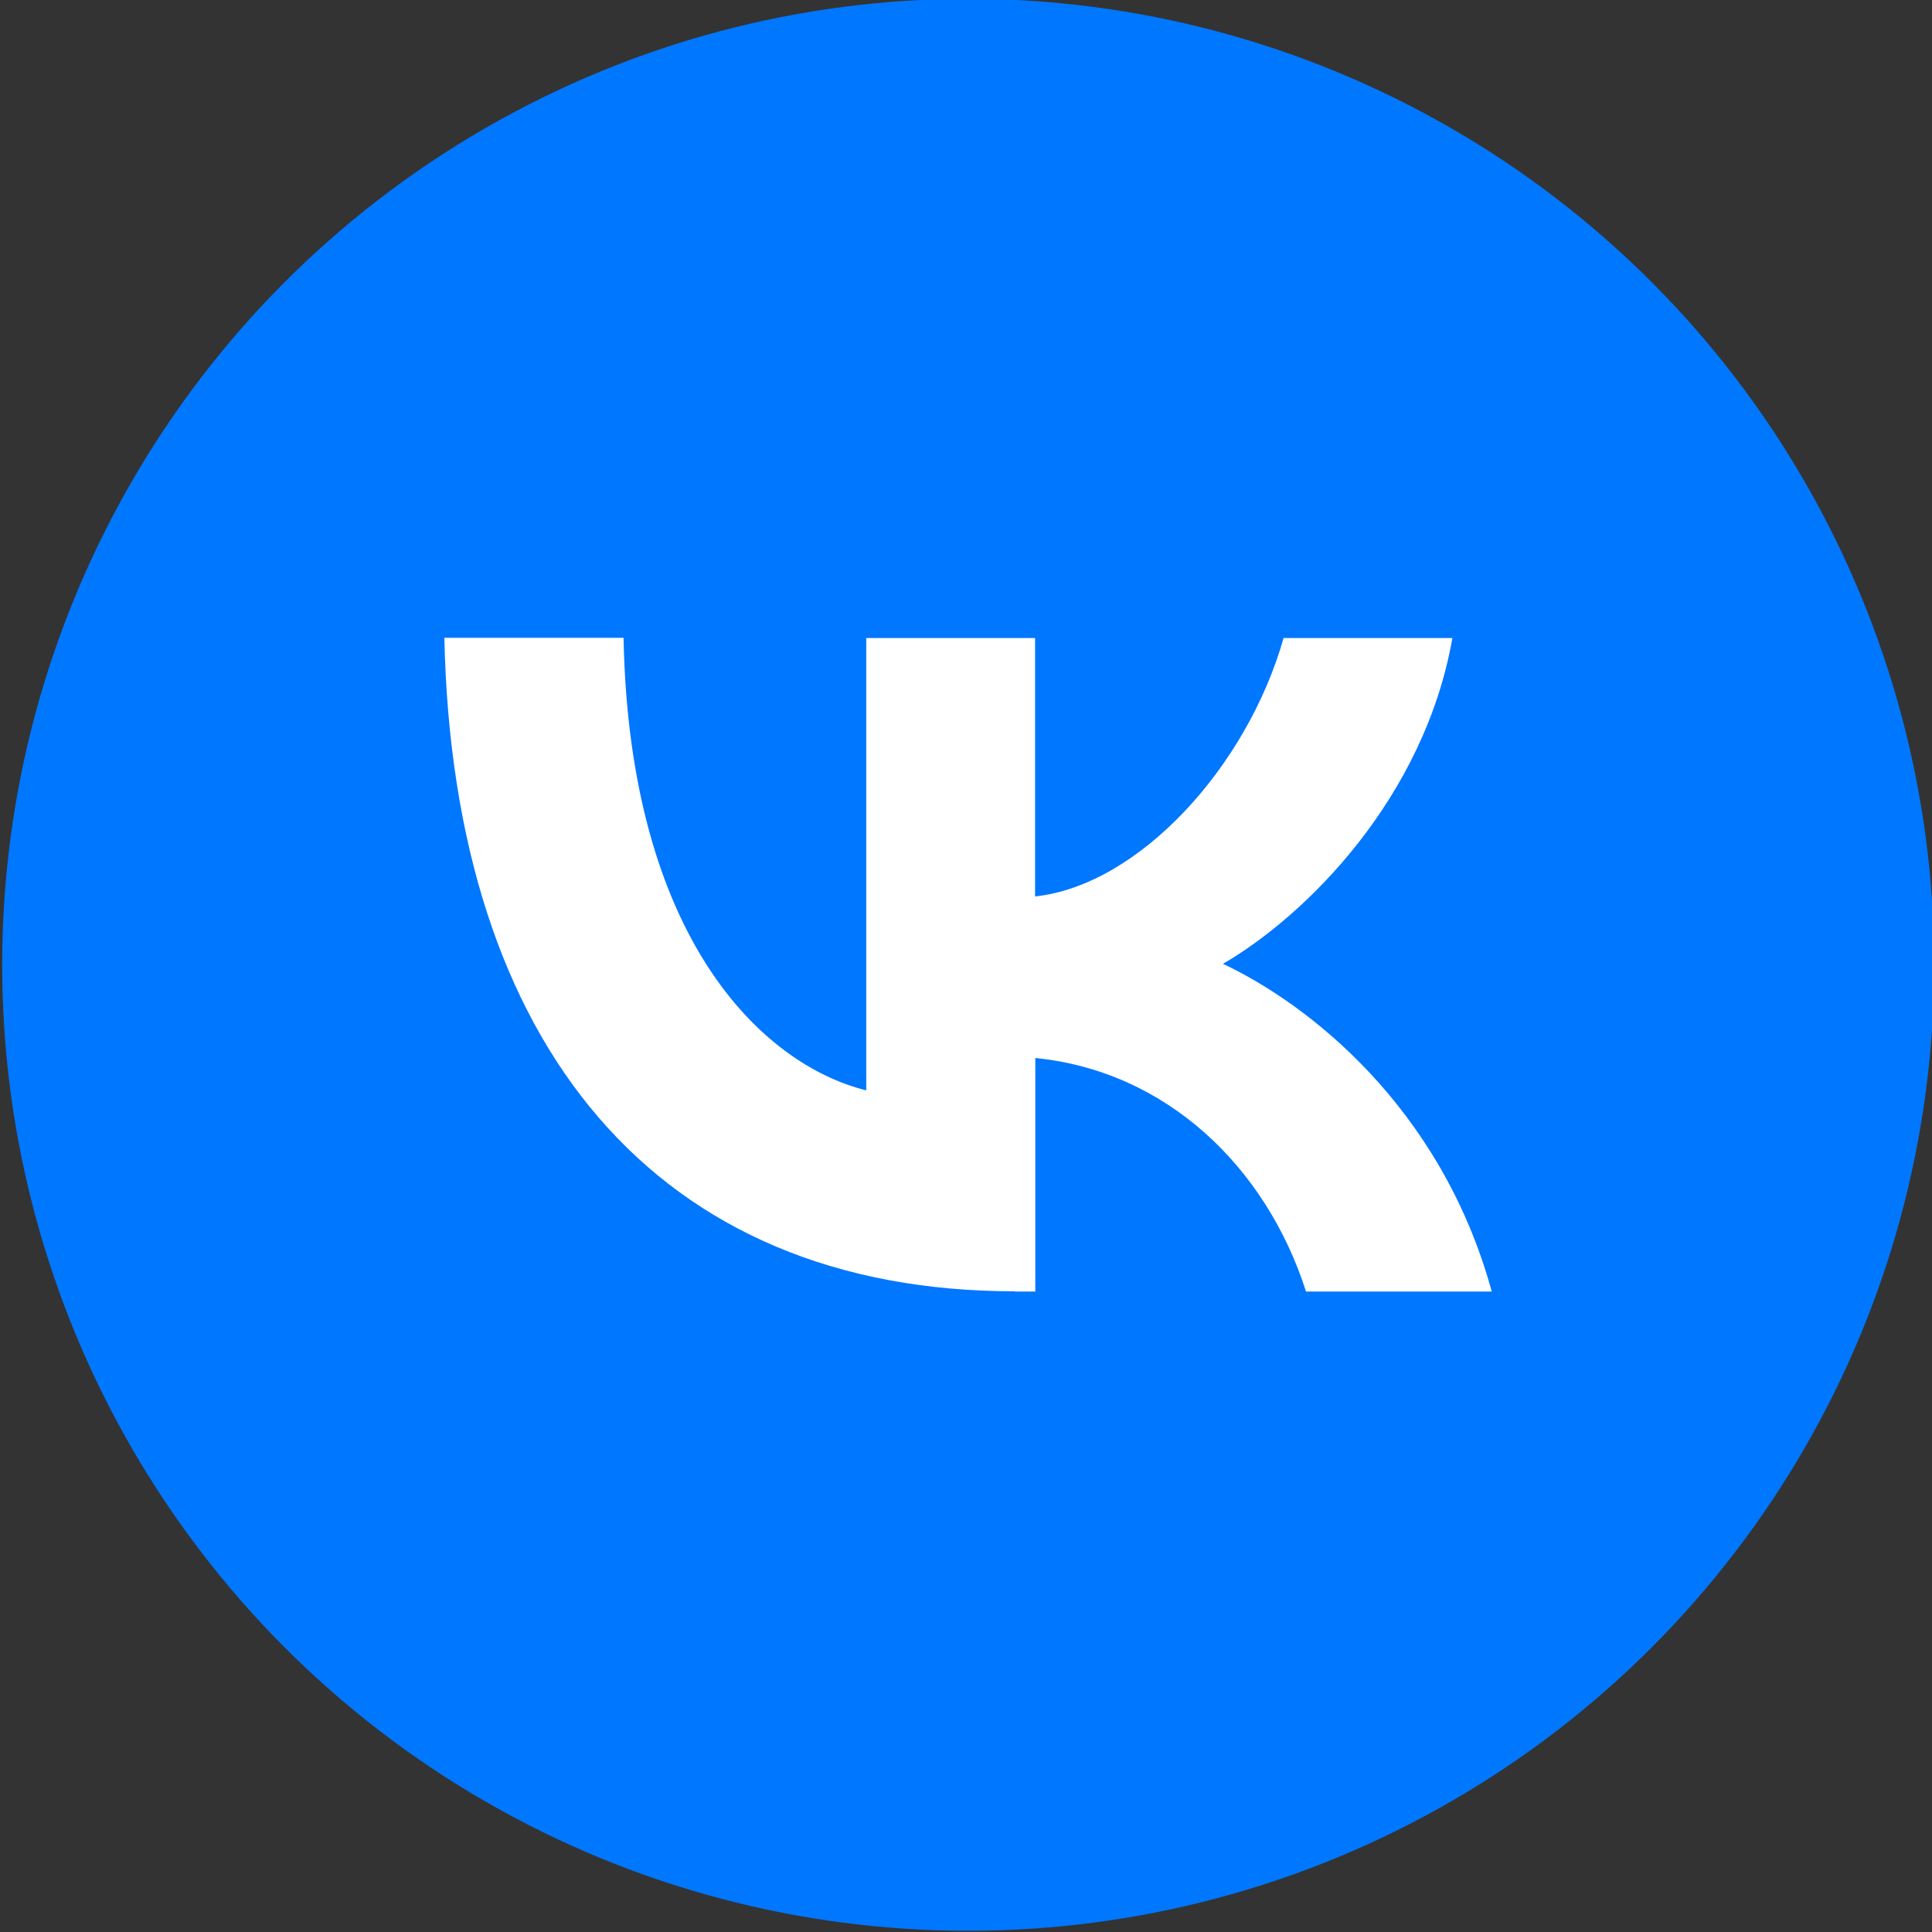
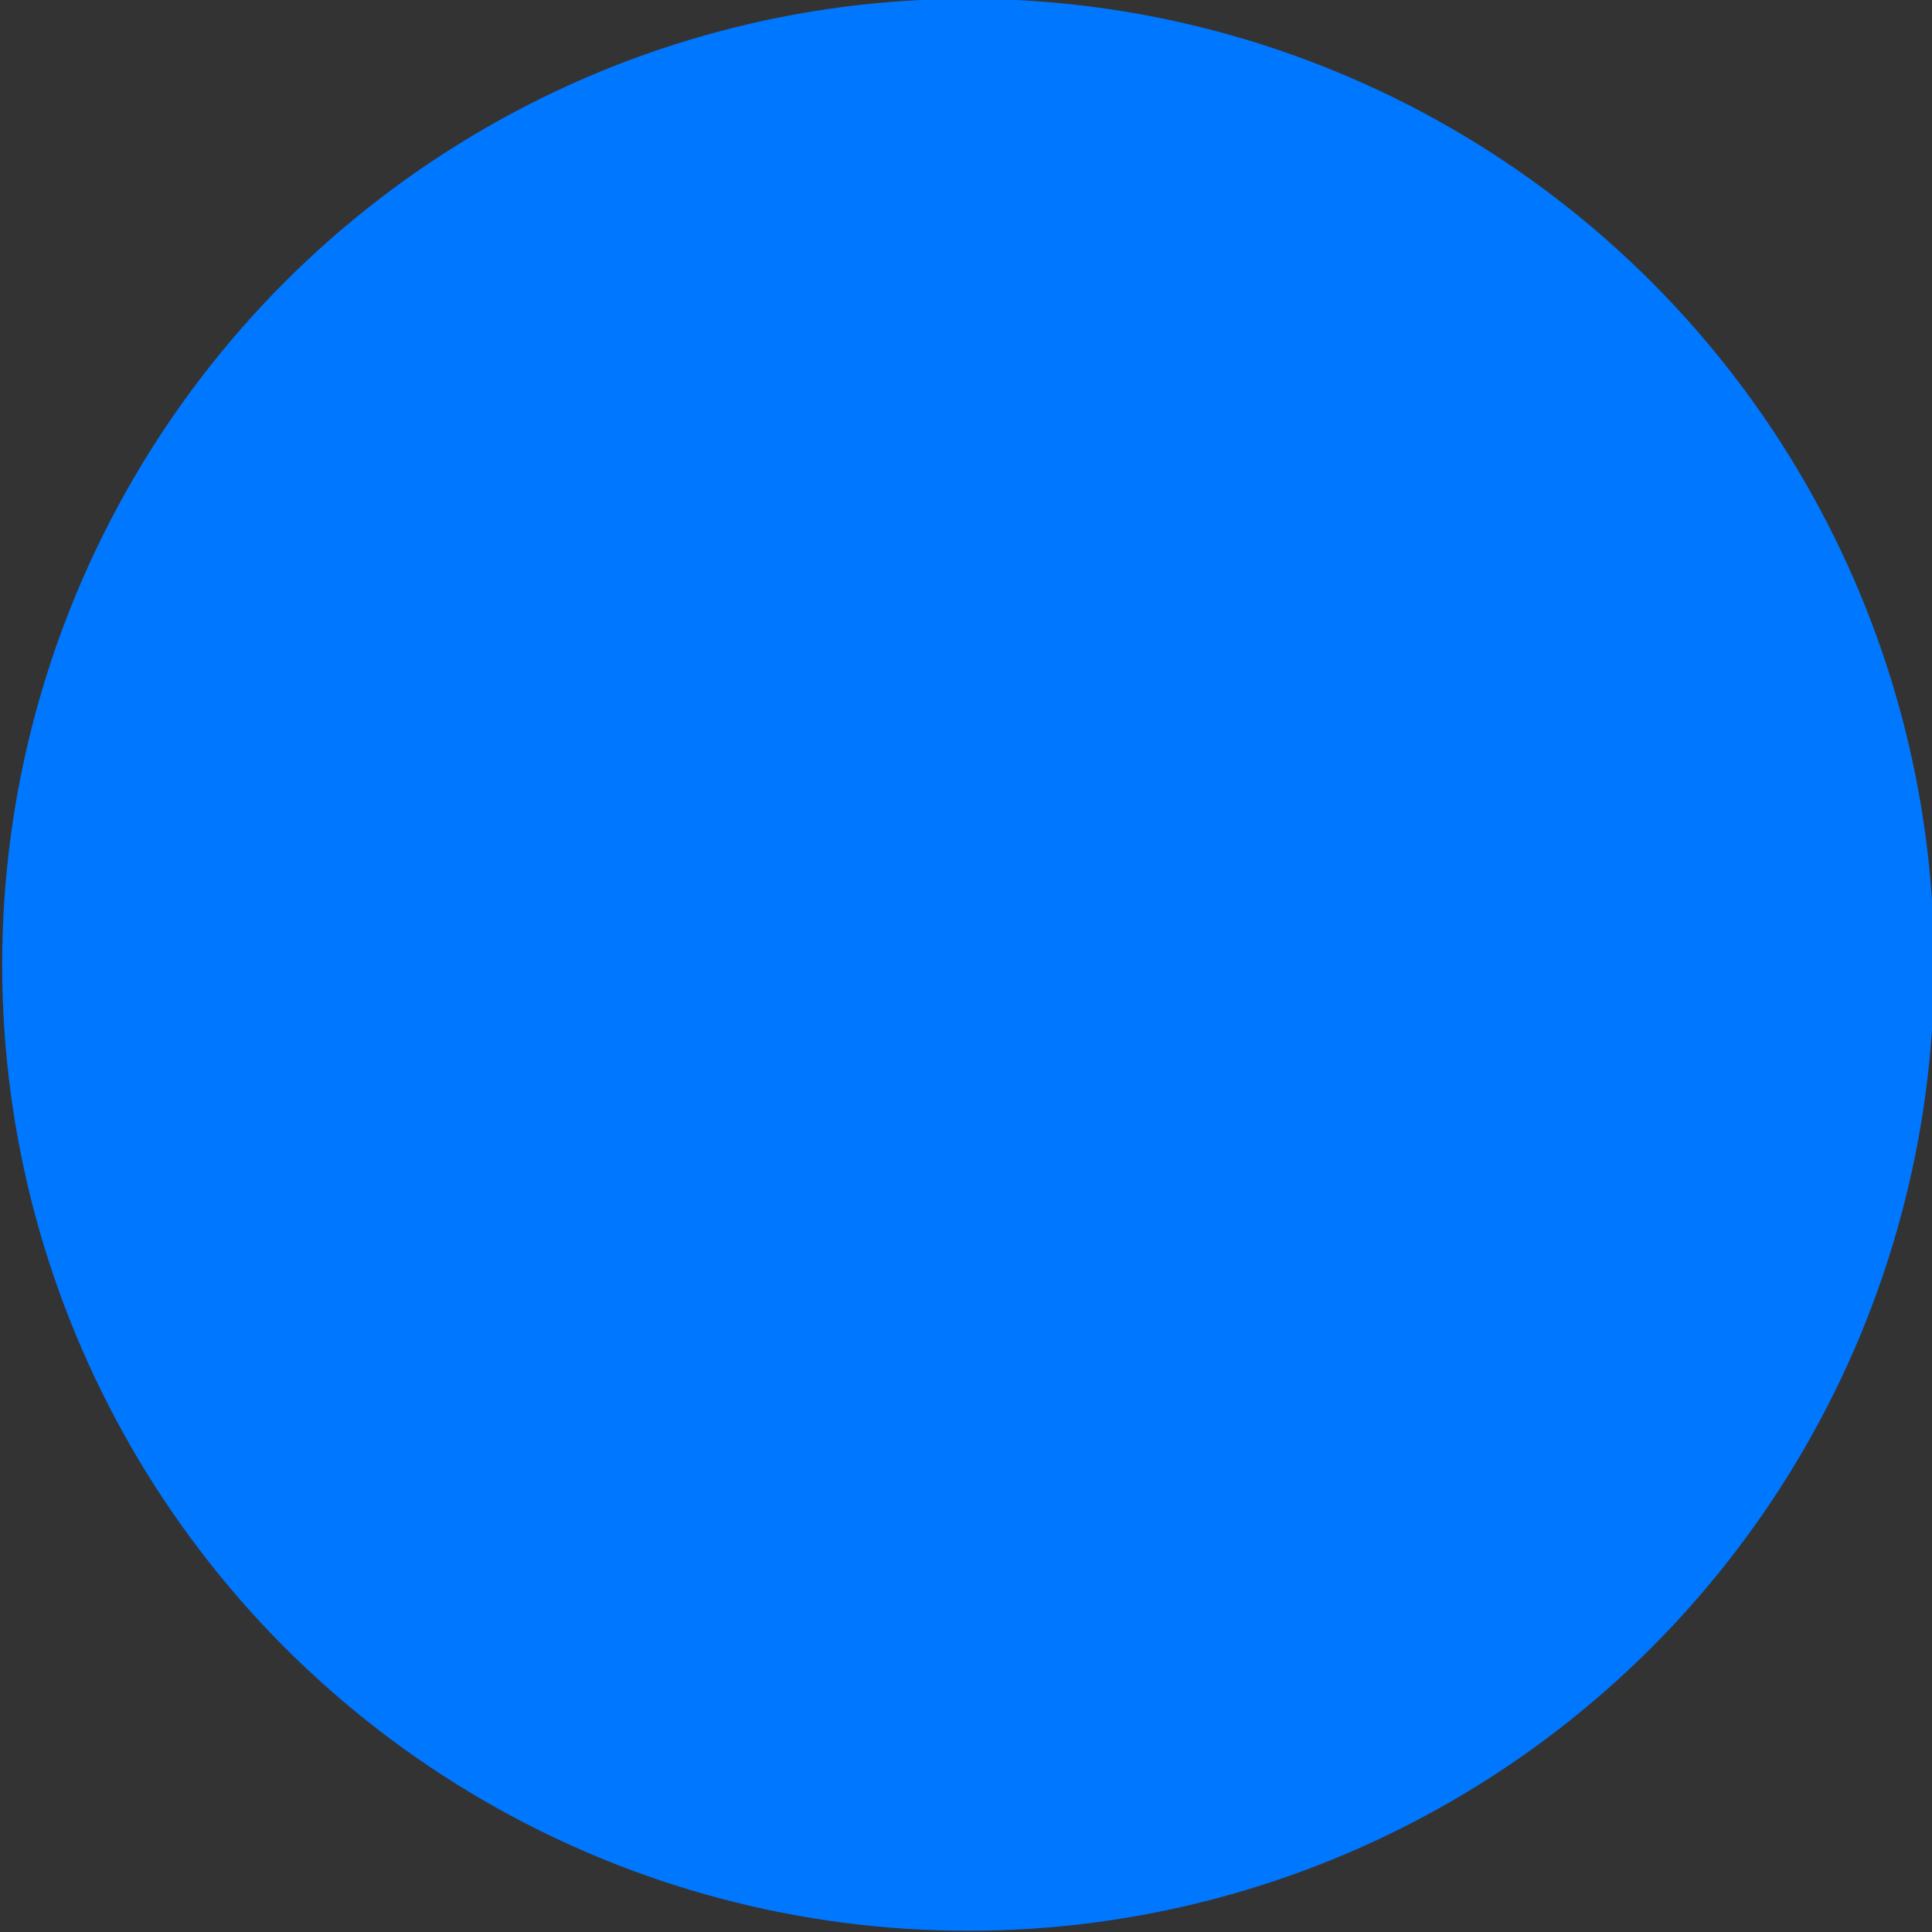
<svg xmlns="http://www.w3.org/2000/svg" version="1.1" id="Layer_1" x="0px" y="0px" viewBox="0 0 800 800" style="enable-background:new 0 0 800 800;" xml:space="preserve">
  <rect x="0" y="0" width="800" height="800" fill="#333333" stroke="none" />
  <style type="text/css">
	.st0{fill:#0077FF;}
	.st1{fill:#FFFFFF;}
</style>
  <circle class="st0" cx="400.9" cy="399.5" r="400" />
-   <path class="st1" d="M420.2,534.7c-148.1,0-232.6-101.6-236.2-270.6h74.2c2.4,124,57.1,176.6,100.5,187.4V264.2h69.9v107  c42.8-4.6,87.7-53.4,102.9-107h69.9C589.8,330.3,541,379,506.4,399.1c34.7,16.3,90.2,58.8,111.3,135.7h-76.9  c-16.5-51.5-57.7-91.3-112.1-96.7v96.7H420.2z" />
</svg>